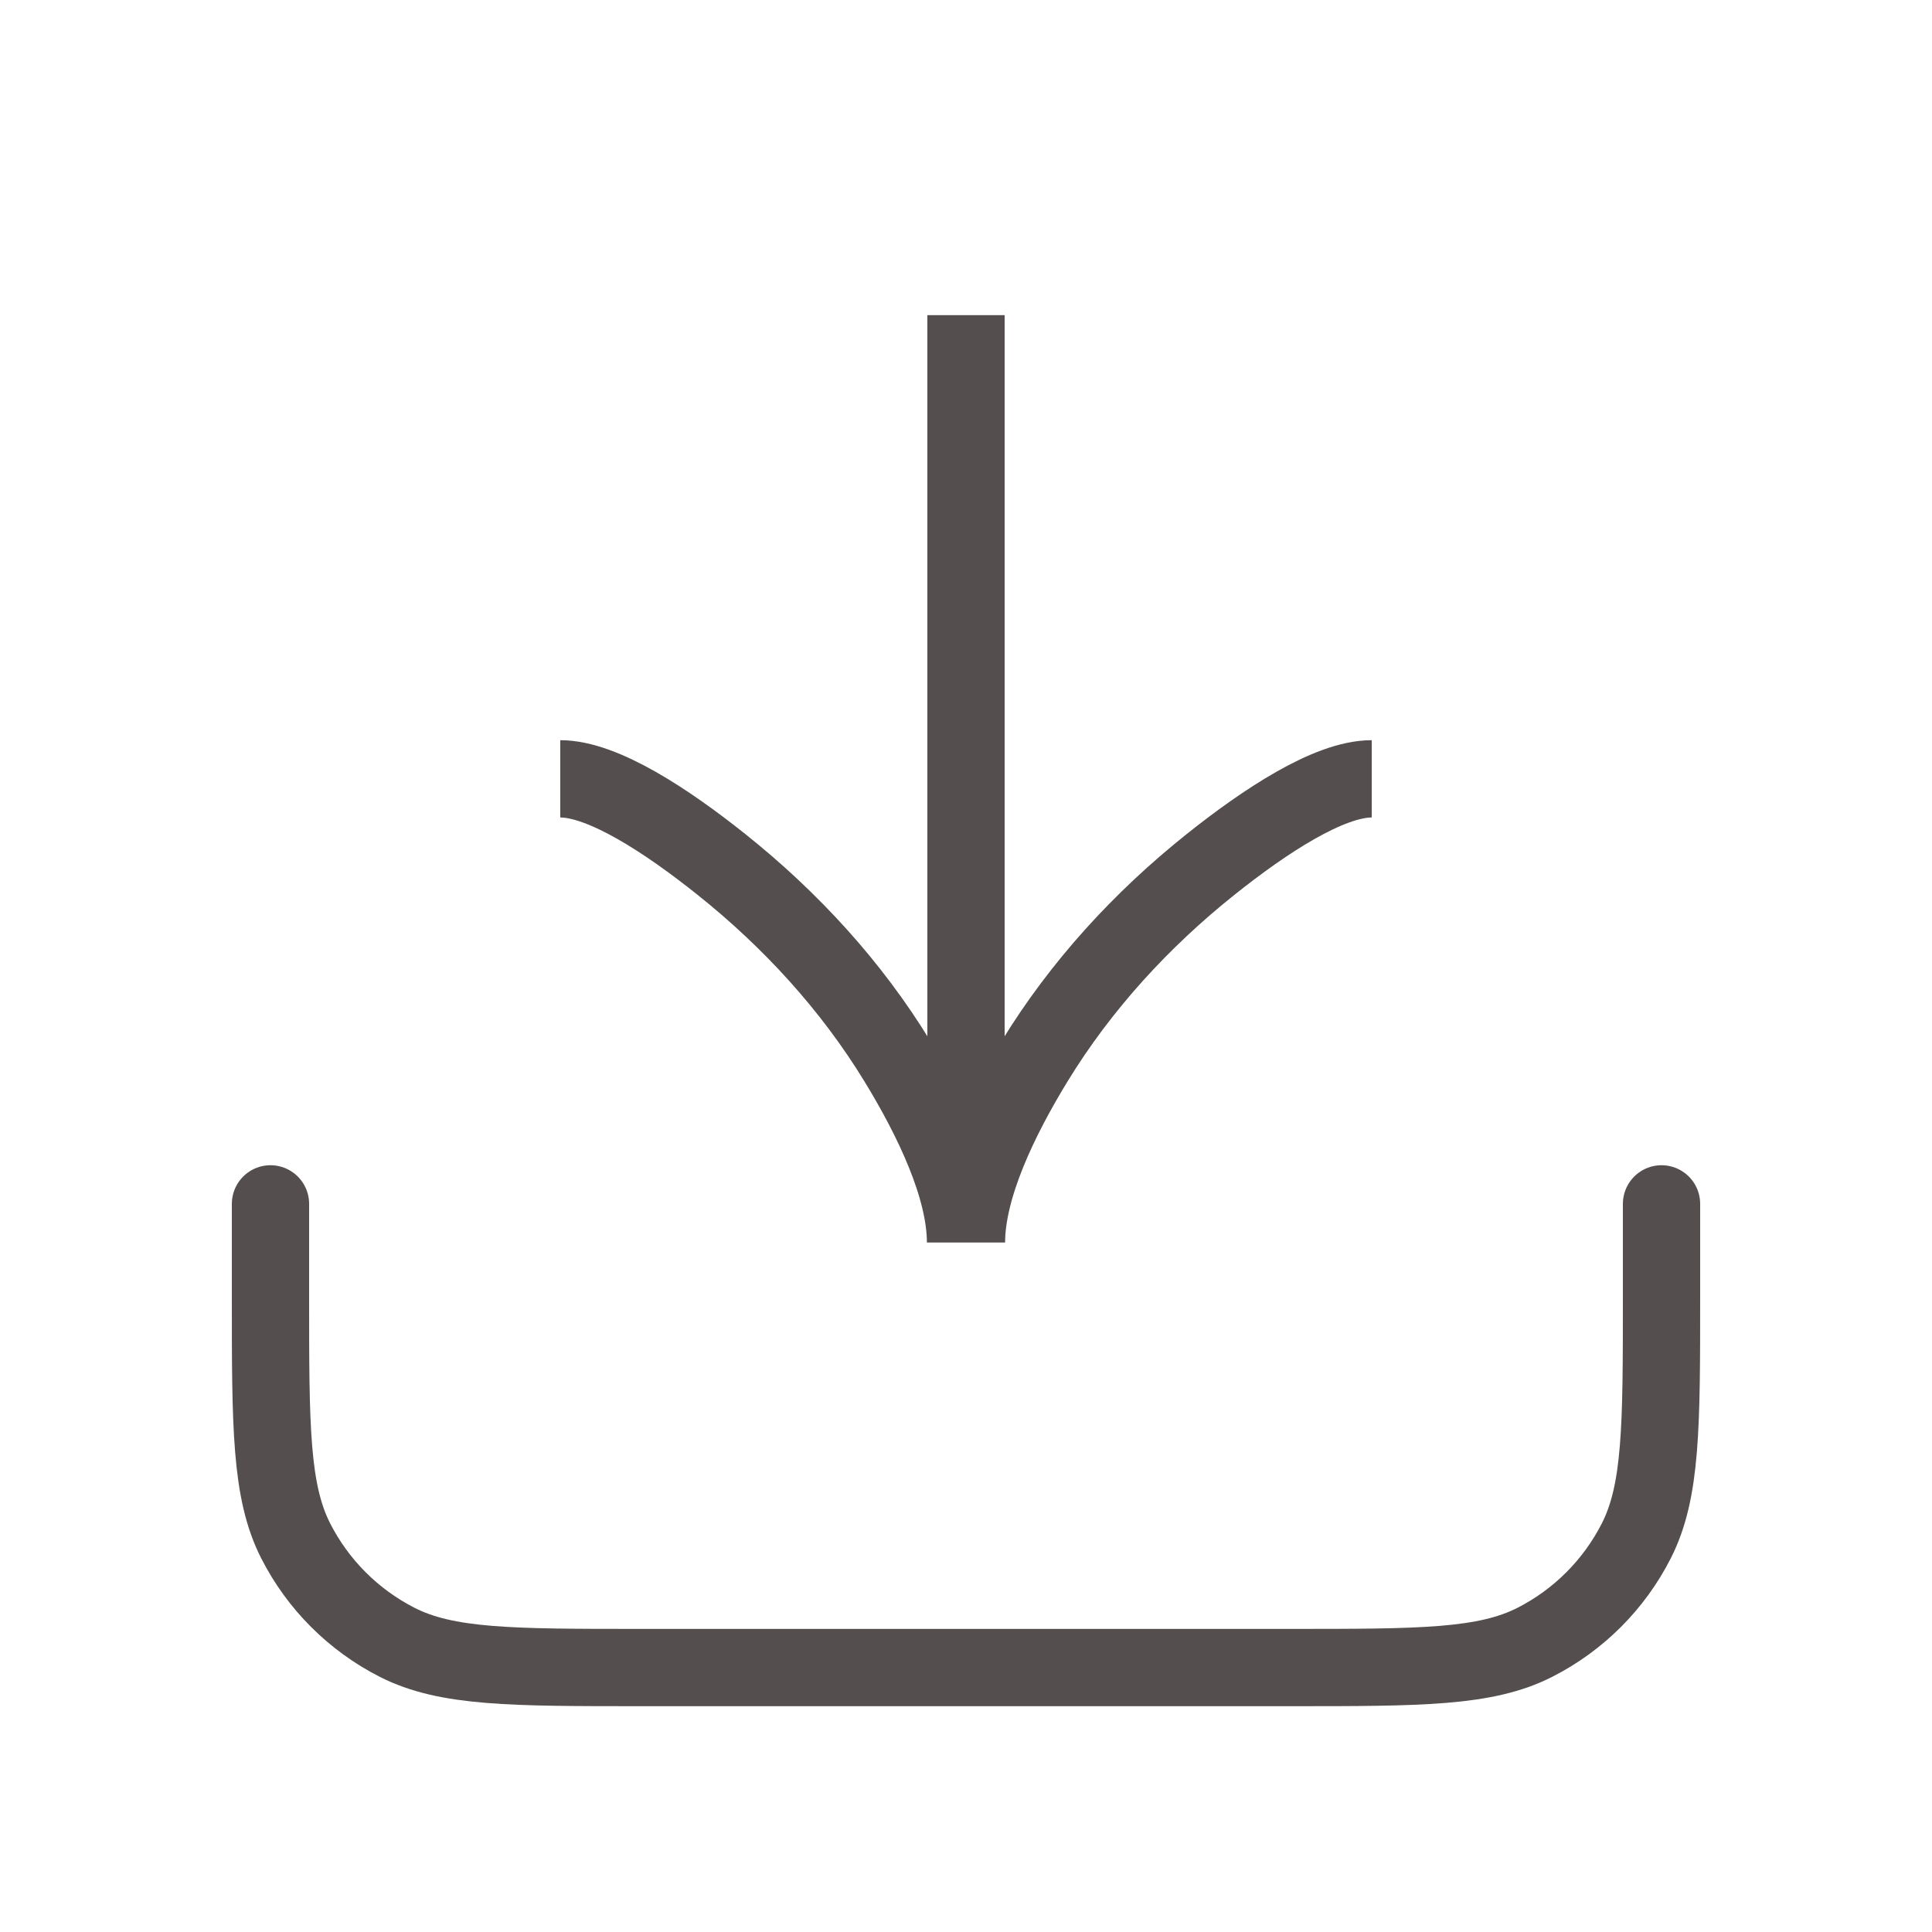
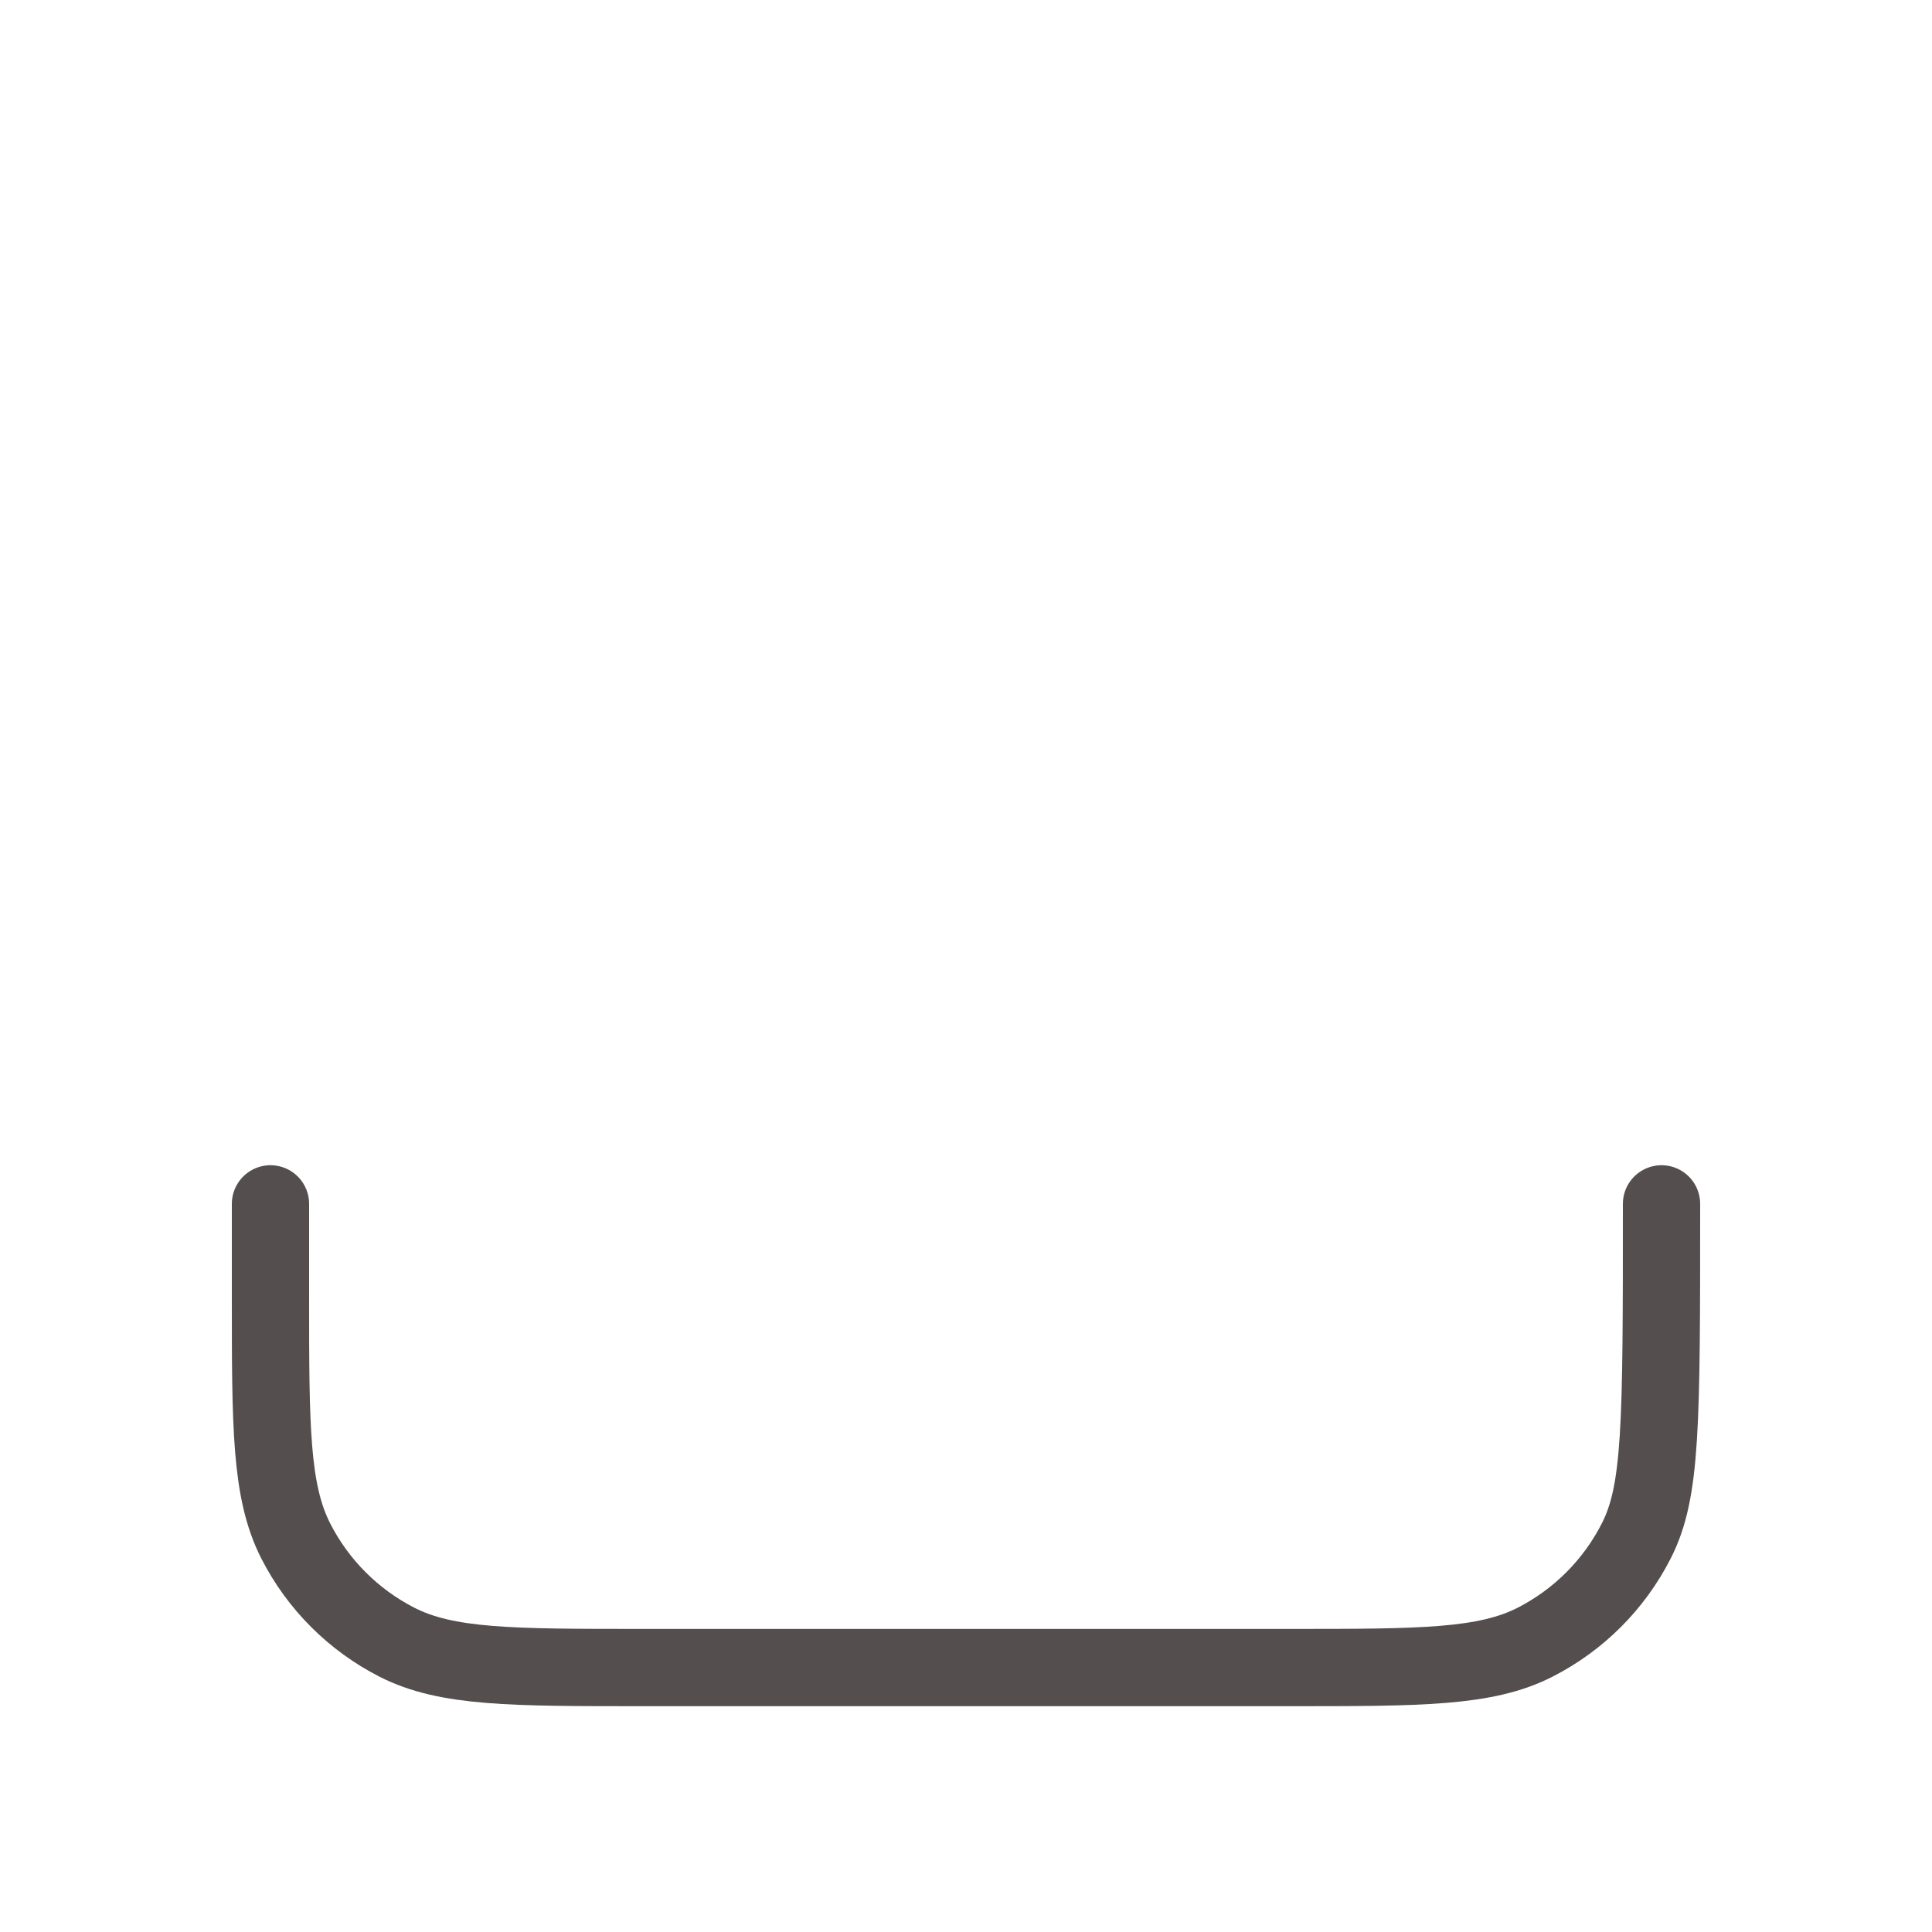
<svg xmlns="http://www.w3.org/2000/svg" width="25" height="25" viewBox="0 0 25 25" fill="none">
-   <path d="M21.5 15.578V16.778C21.5 18.458 21.5 19.298 21.173 19.94C20.885 20.505 20.427 20.963 19.862 21.251C19.22 21.578 18.38 21.578 16.7 21.578H12.5H8.3C6.62 21.578 5.78 21.578 5.138 21.251C4.574 20.963 4.115 20.505 3.827 19.94C3.5 19.298 3.5 18.458 3.5 16.778V15.578" stroke="#544E4E" stroke-linecap="round" stroke-linejoin="round" />
+   <path d="M21.5 15.578C21.5 18.458 21.5 19.298 21.173 19.94C20.885 20.505 20.427 20.963 19.862 21.251C19.22 21.578 18.38 21.578 16.7 21.578H12.5H8.3C6.62 21.578 5.78 21.578 5.138 21.251C4.574 20.963 4.115 20.505 3.827 19.94C3.5 19.298 3.5 18.458 3.5 16.778V15.578" stroke="#544E4E" stroke-linecap="round" stroke-linejoin="round" />
  <g clip-path="url(#clip0_124_5227)">
    <path d="M7.25 10.078C7.805 10.078 8.636 10.628 9.333 11.184C10.231 11.9 11.016 12.755 11.614 13.735C12.063 14.47 12.494 15.361 12.494 16.078M17.75 10.078C17.195 10.078 16.364 10.628 15.667 11.184C14.769 11.9 13.985 12.755 13.386 13.735C12.937 14.47 12.506 15.361 12.506 16.078M12.5 16.078V4.078" stroke="#544E4E" />
  </g>
  <defs>
    <clipPath id="clip0_124_5227">
-       <rect width="12" height="12" fill="white" transform="translate(6.5 4.078)" />
-     </clipPath>
+       </clipPath>
  </defs>
</svg>